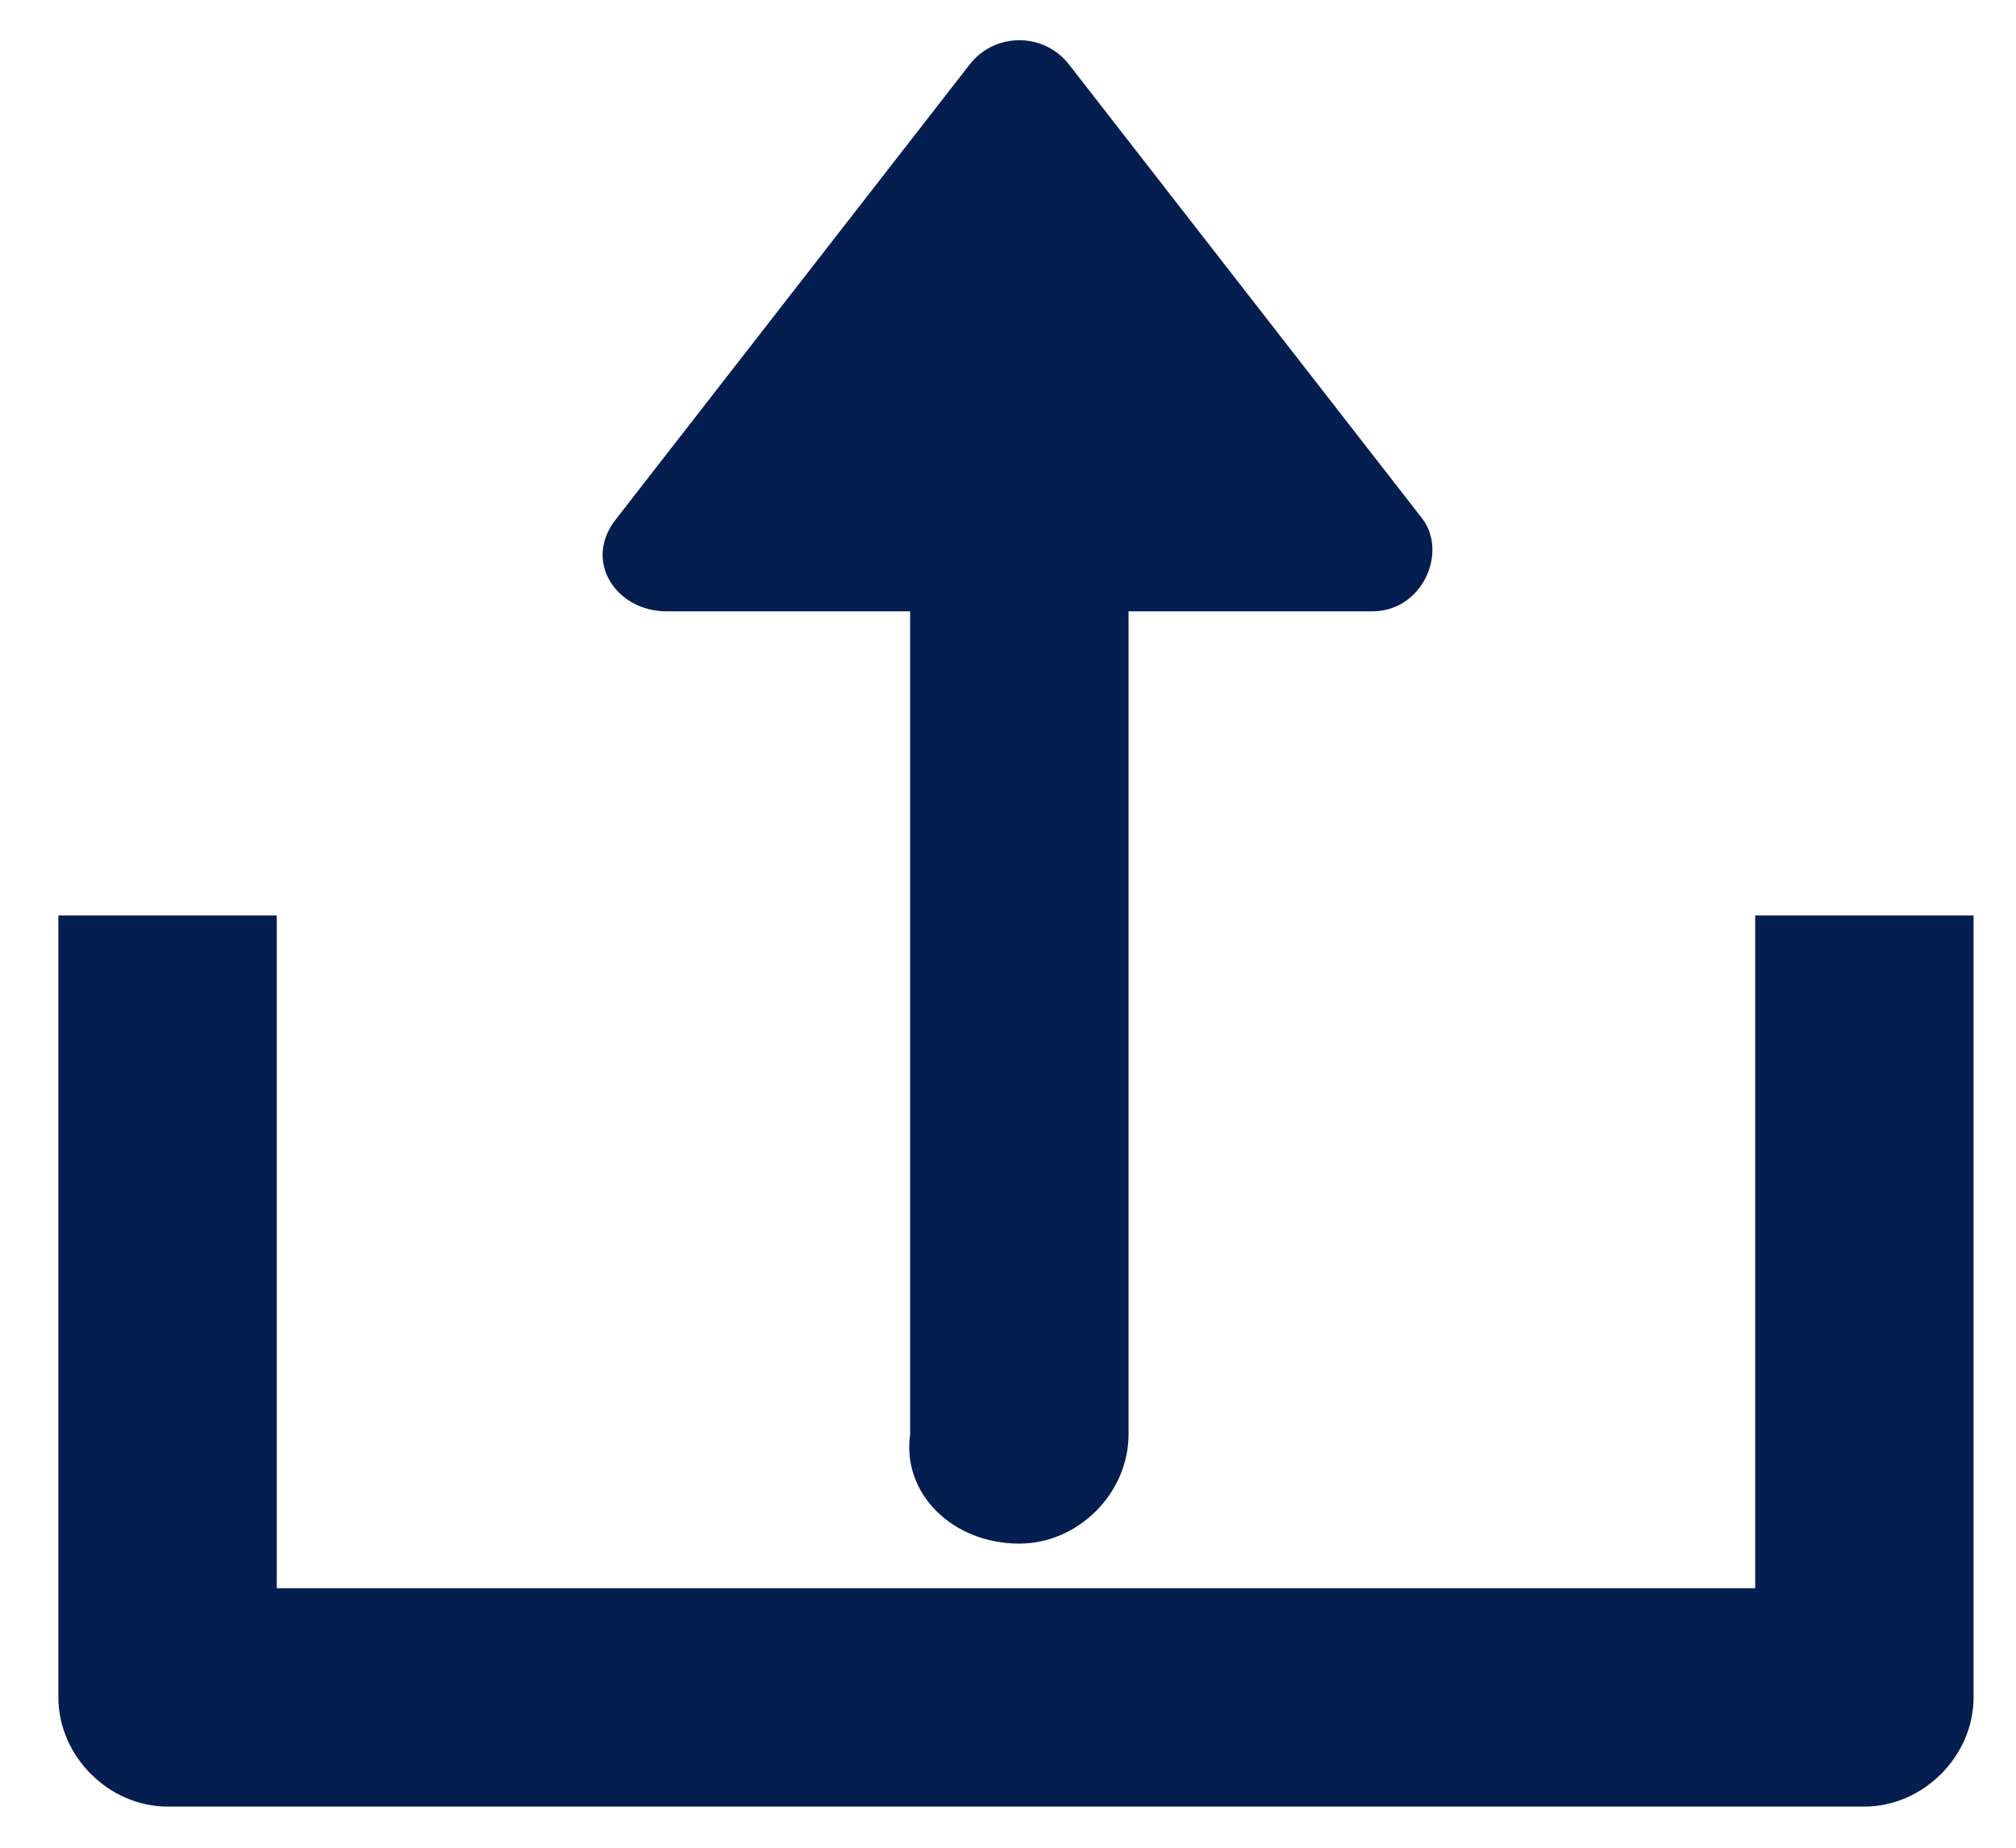
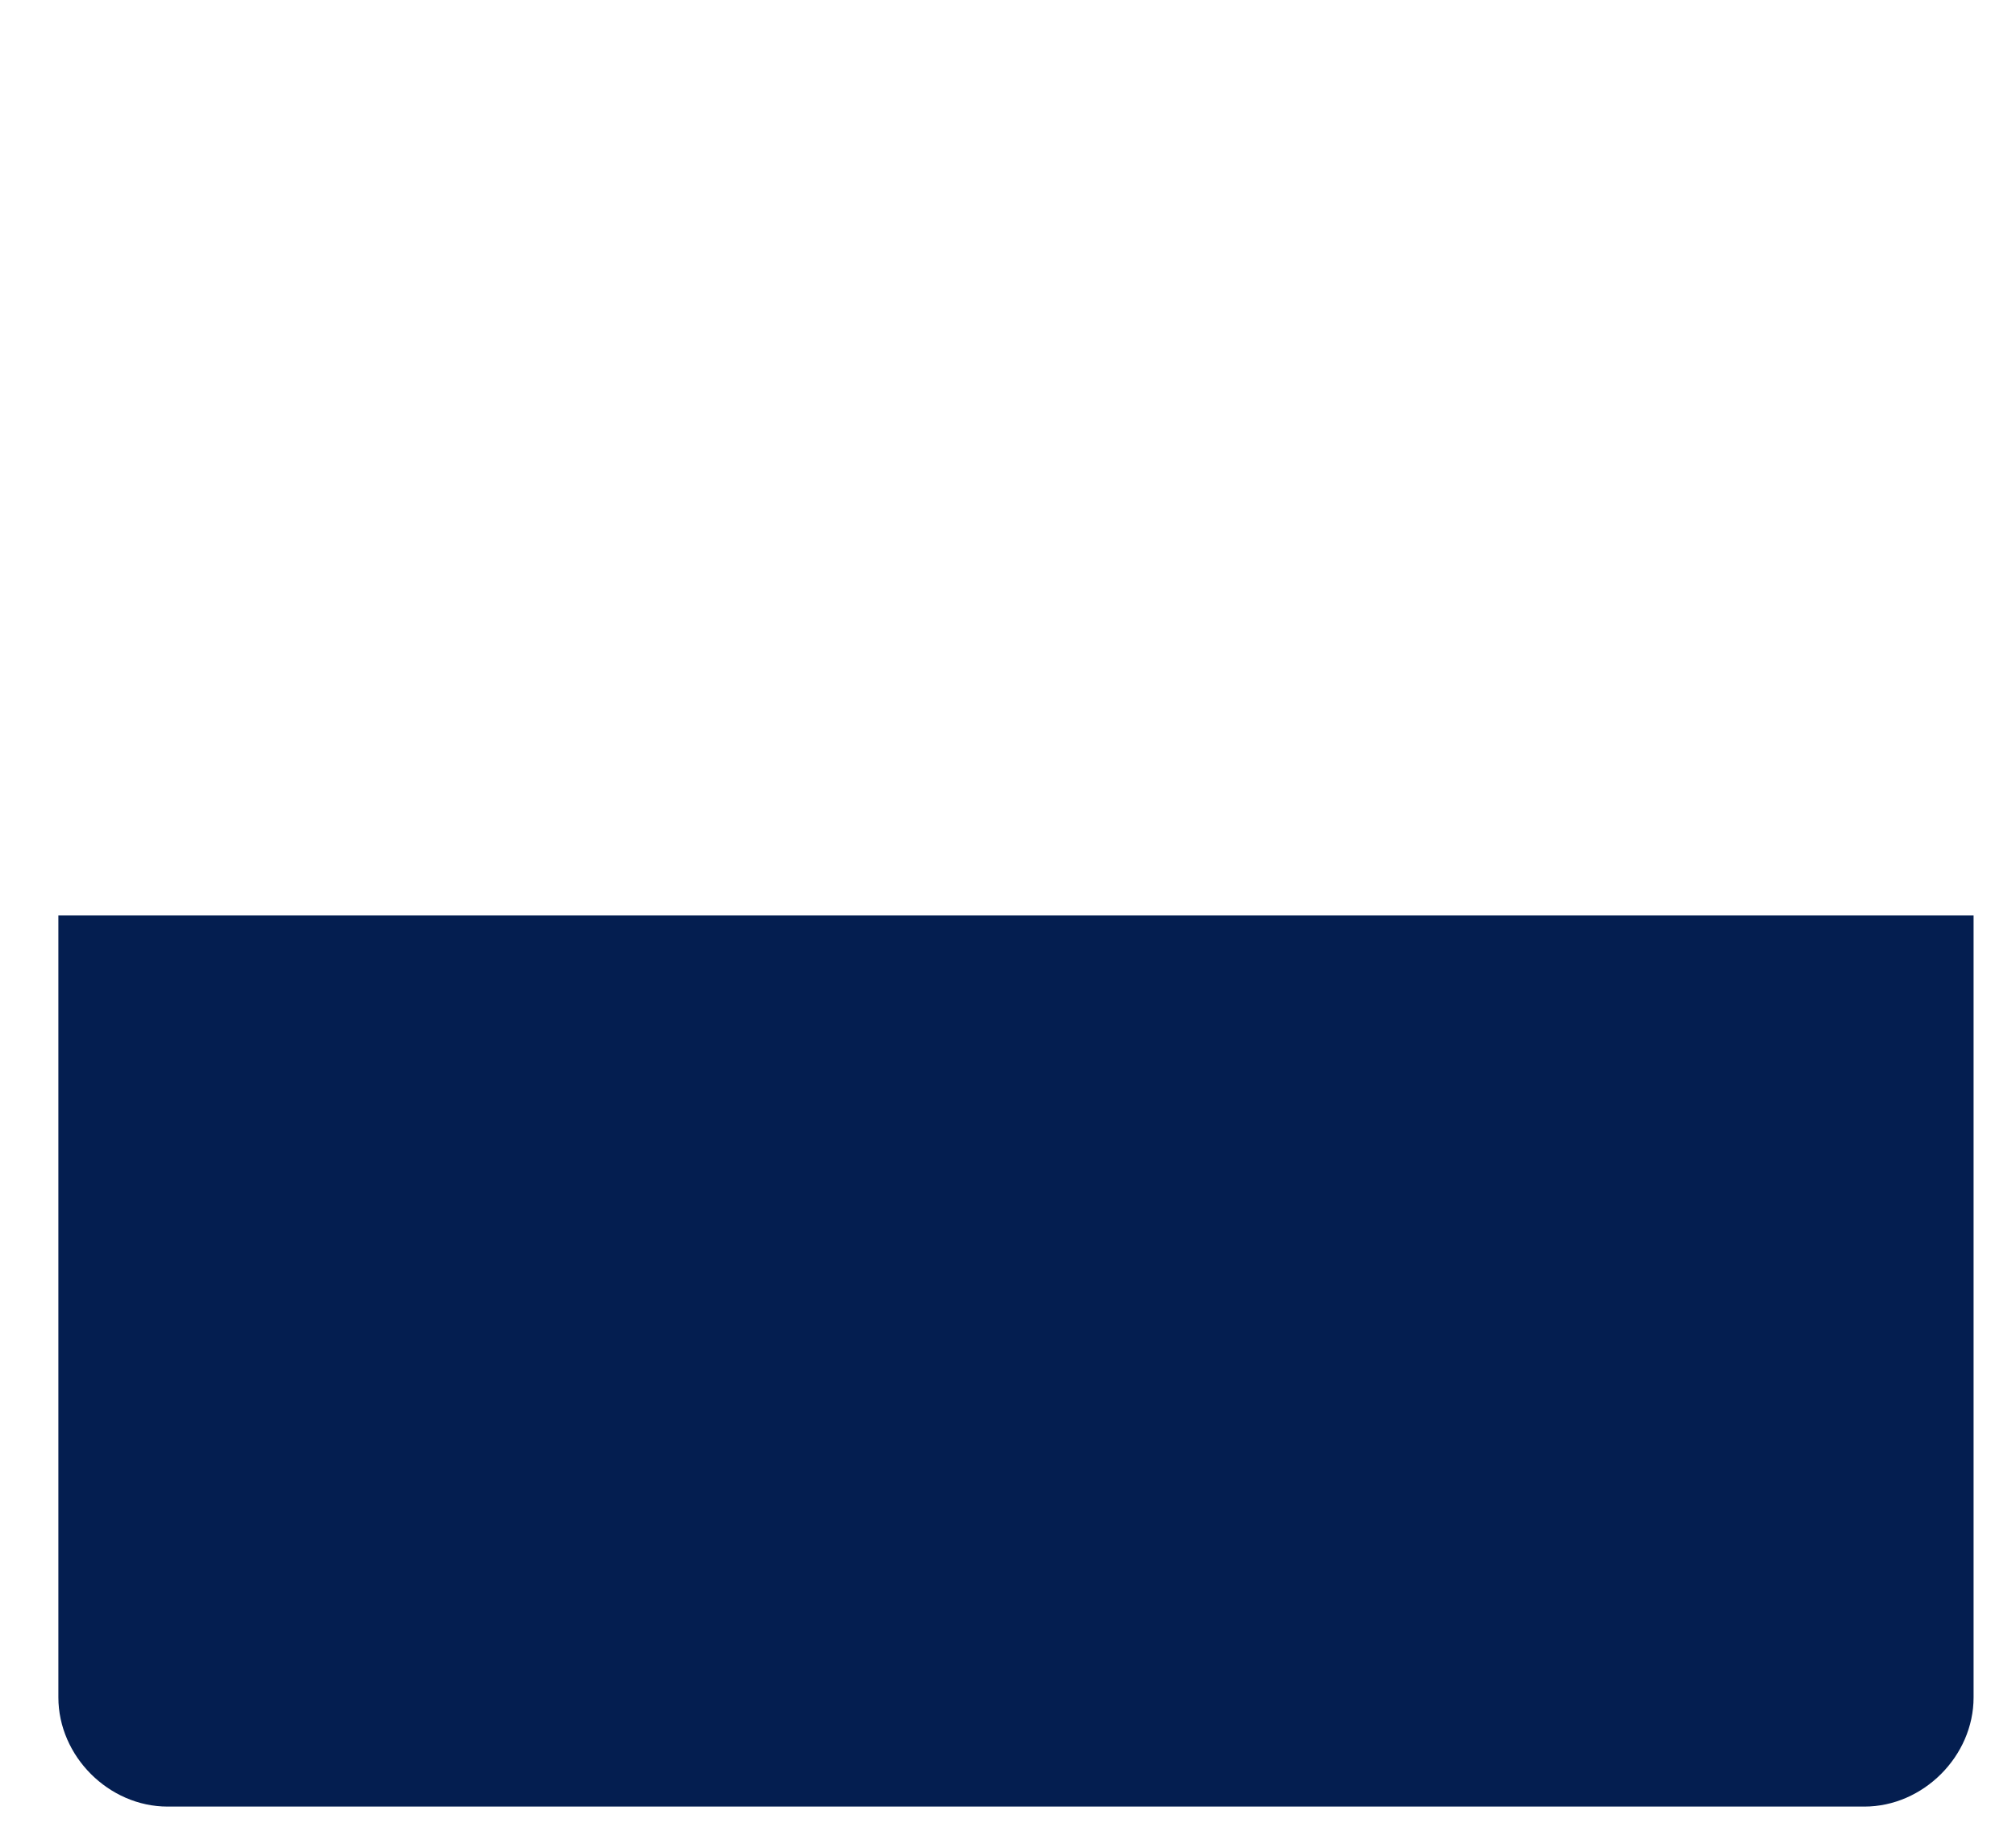
<svg xmlns="http://www.w3.org/2000/svg" width="24" height="22">
  <defs>
    <clipPath id="a">
      <path d="M1.851 17.099h28.916v14.649H1.851z" />
    </clipPath>
  </defs>
  <title>background</title>
  <path fill="none" d="M-1-1h582v402H-1z" />
  <g>
    <title>Layer 1</title>
    <g clip-path="url(#a)" transform="matrix(1 0 0 -1 -4.792 42.648)">
-       <path fill="#041e50" d="M5.487 40.838v-18.4c0-.7.6-1.3 1.3-1.3h20.2c.7 0 1.3.6 1.3 1.3v18.4c0 .7-.6 1.3-1.3 1.3h-20.2c-.7 0-1.3-.6-1.3-1.3zm2.6-17.1v15.7h17.6v-15.7h-17.6z" class="st0" />
+       <path fill="#041e50" d="M5.487 40.838v-18.4c0-.7.6-1.3 1.3-1.3h20.2c.7 0 1.3.6 1.3 1.3v18.4c0 .7-.6 1.3-1.3 1.3h-20.2c-.7 0-1.3-.6-1.3-1.3zm2.6-17.1v15.7h17.6h-17.6z" class="st0" />
    </g>
-     <path fill="#041e50" class="st0" d="M11.535.779l-4.2 5.4c-.4.5 0 1.1.6 1.1h2.9v9.8c-.1.7.5 1.3 1.3 1.3.7 0 1.3-.6 1.3-1.3v-9.8h2.9c.6 0 .9-.7.6-1.1l-4.2-5.4c-.3-.4-.9-.4-1.2 0z" />
  </g>
</svg>